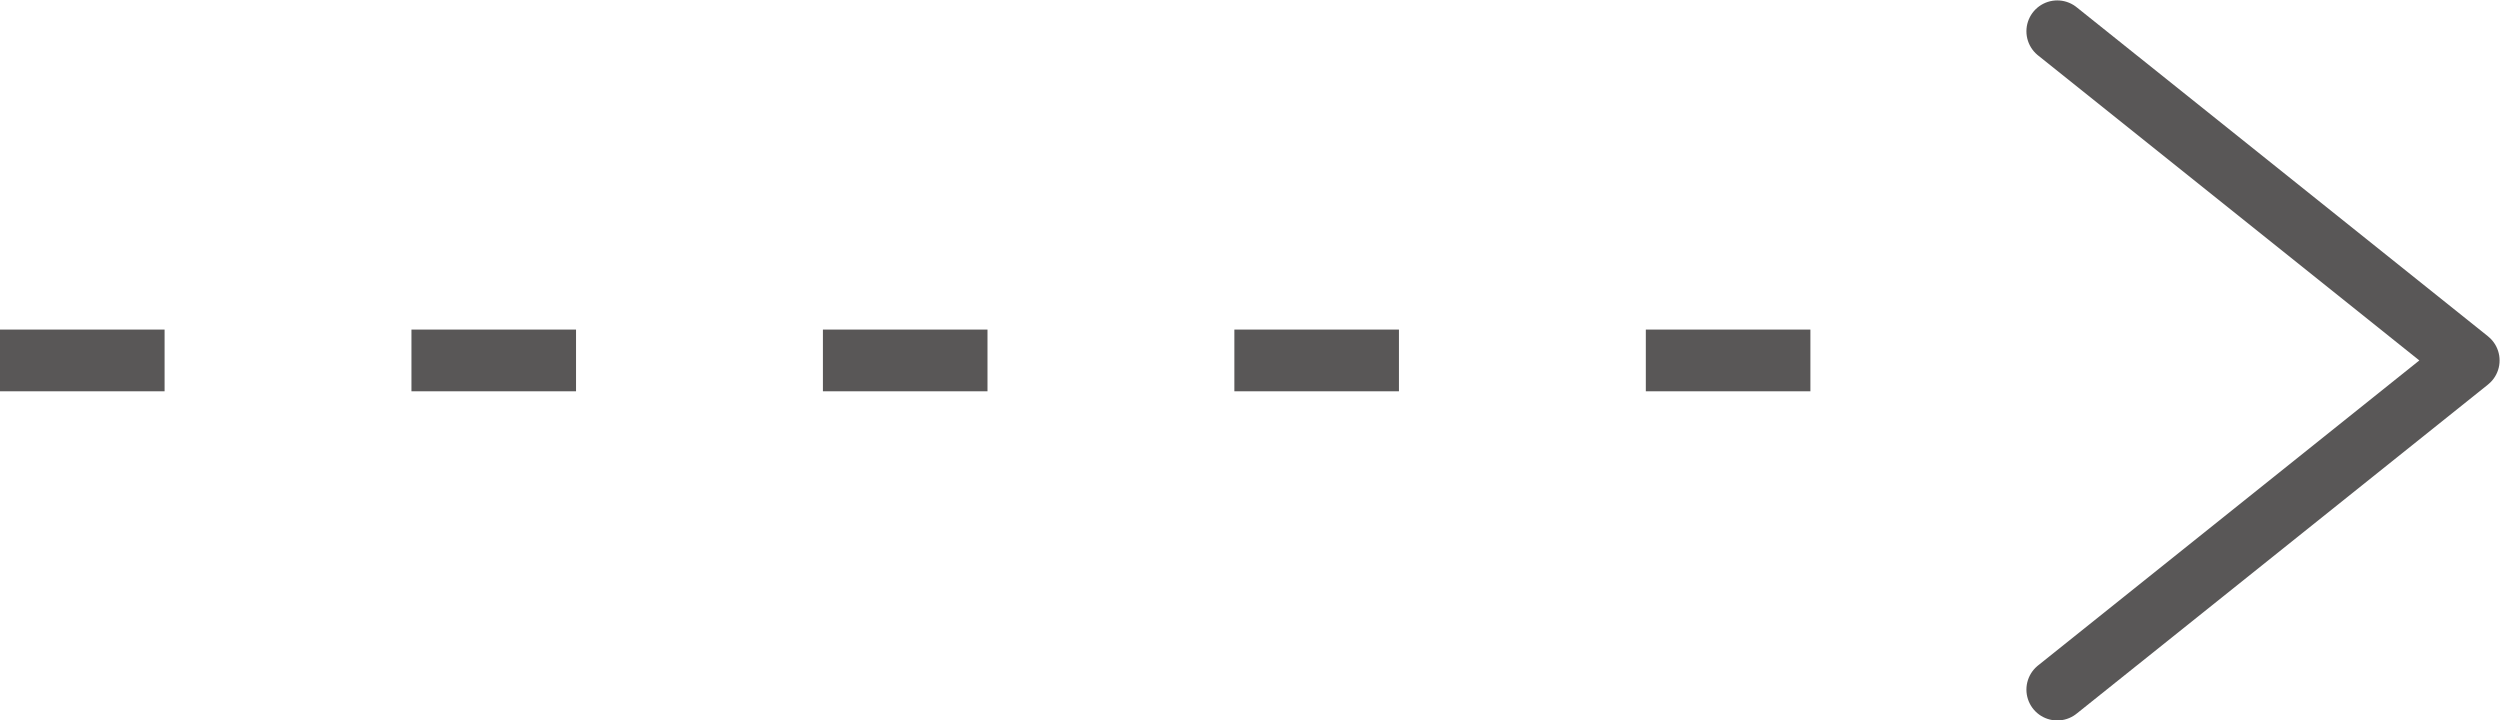
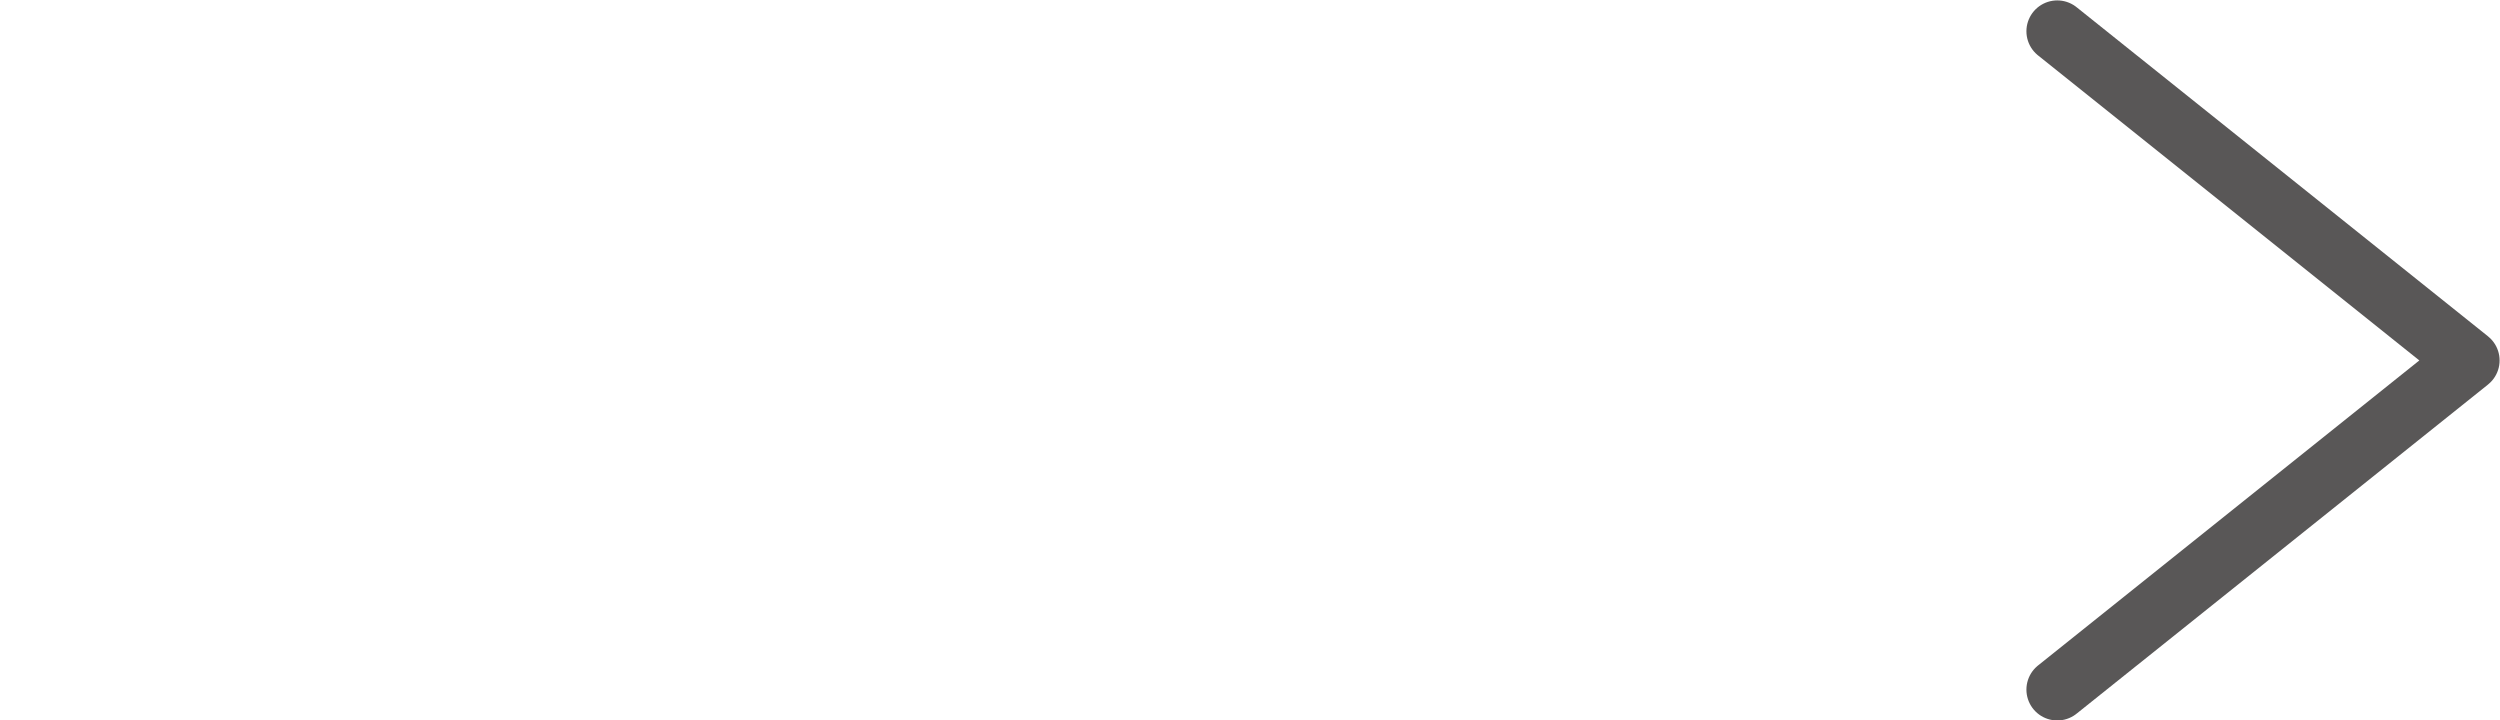
<svg xmlns="http://www.w3.org/2000/svg" id="_レイヤー_2" data-name="レイヤー 2" viewBox="0 0 30.38 8.75">
  <defs>
    <style>
      .cls-1 {
        stroke-linecap: round;
        stroke-linejoin: round;
      }

      .cls-1, .cls-2 {
        fill: none;
        stroke: #595757;
        stroke-width: .75px;
      }

      .cls-2 {
        stroke-dasharray: 0 0 2 3;
        stroke-miterlimit: 10;
      }
    </style>
  </defs>
  <g id="_デザイン" data-name="デザイン">
    <g>
-       <line class="cls-2" y1="4.38" x2="25" y2="4.38" />
      <polyline class="cls-1" points="25 .38 30 4.38 25 8.38" />
    </g>
  </g>
</svg>